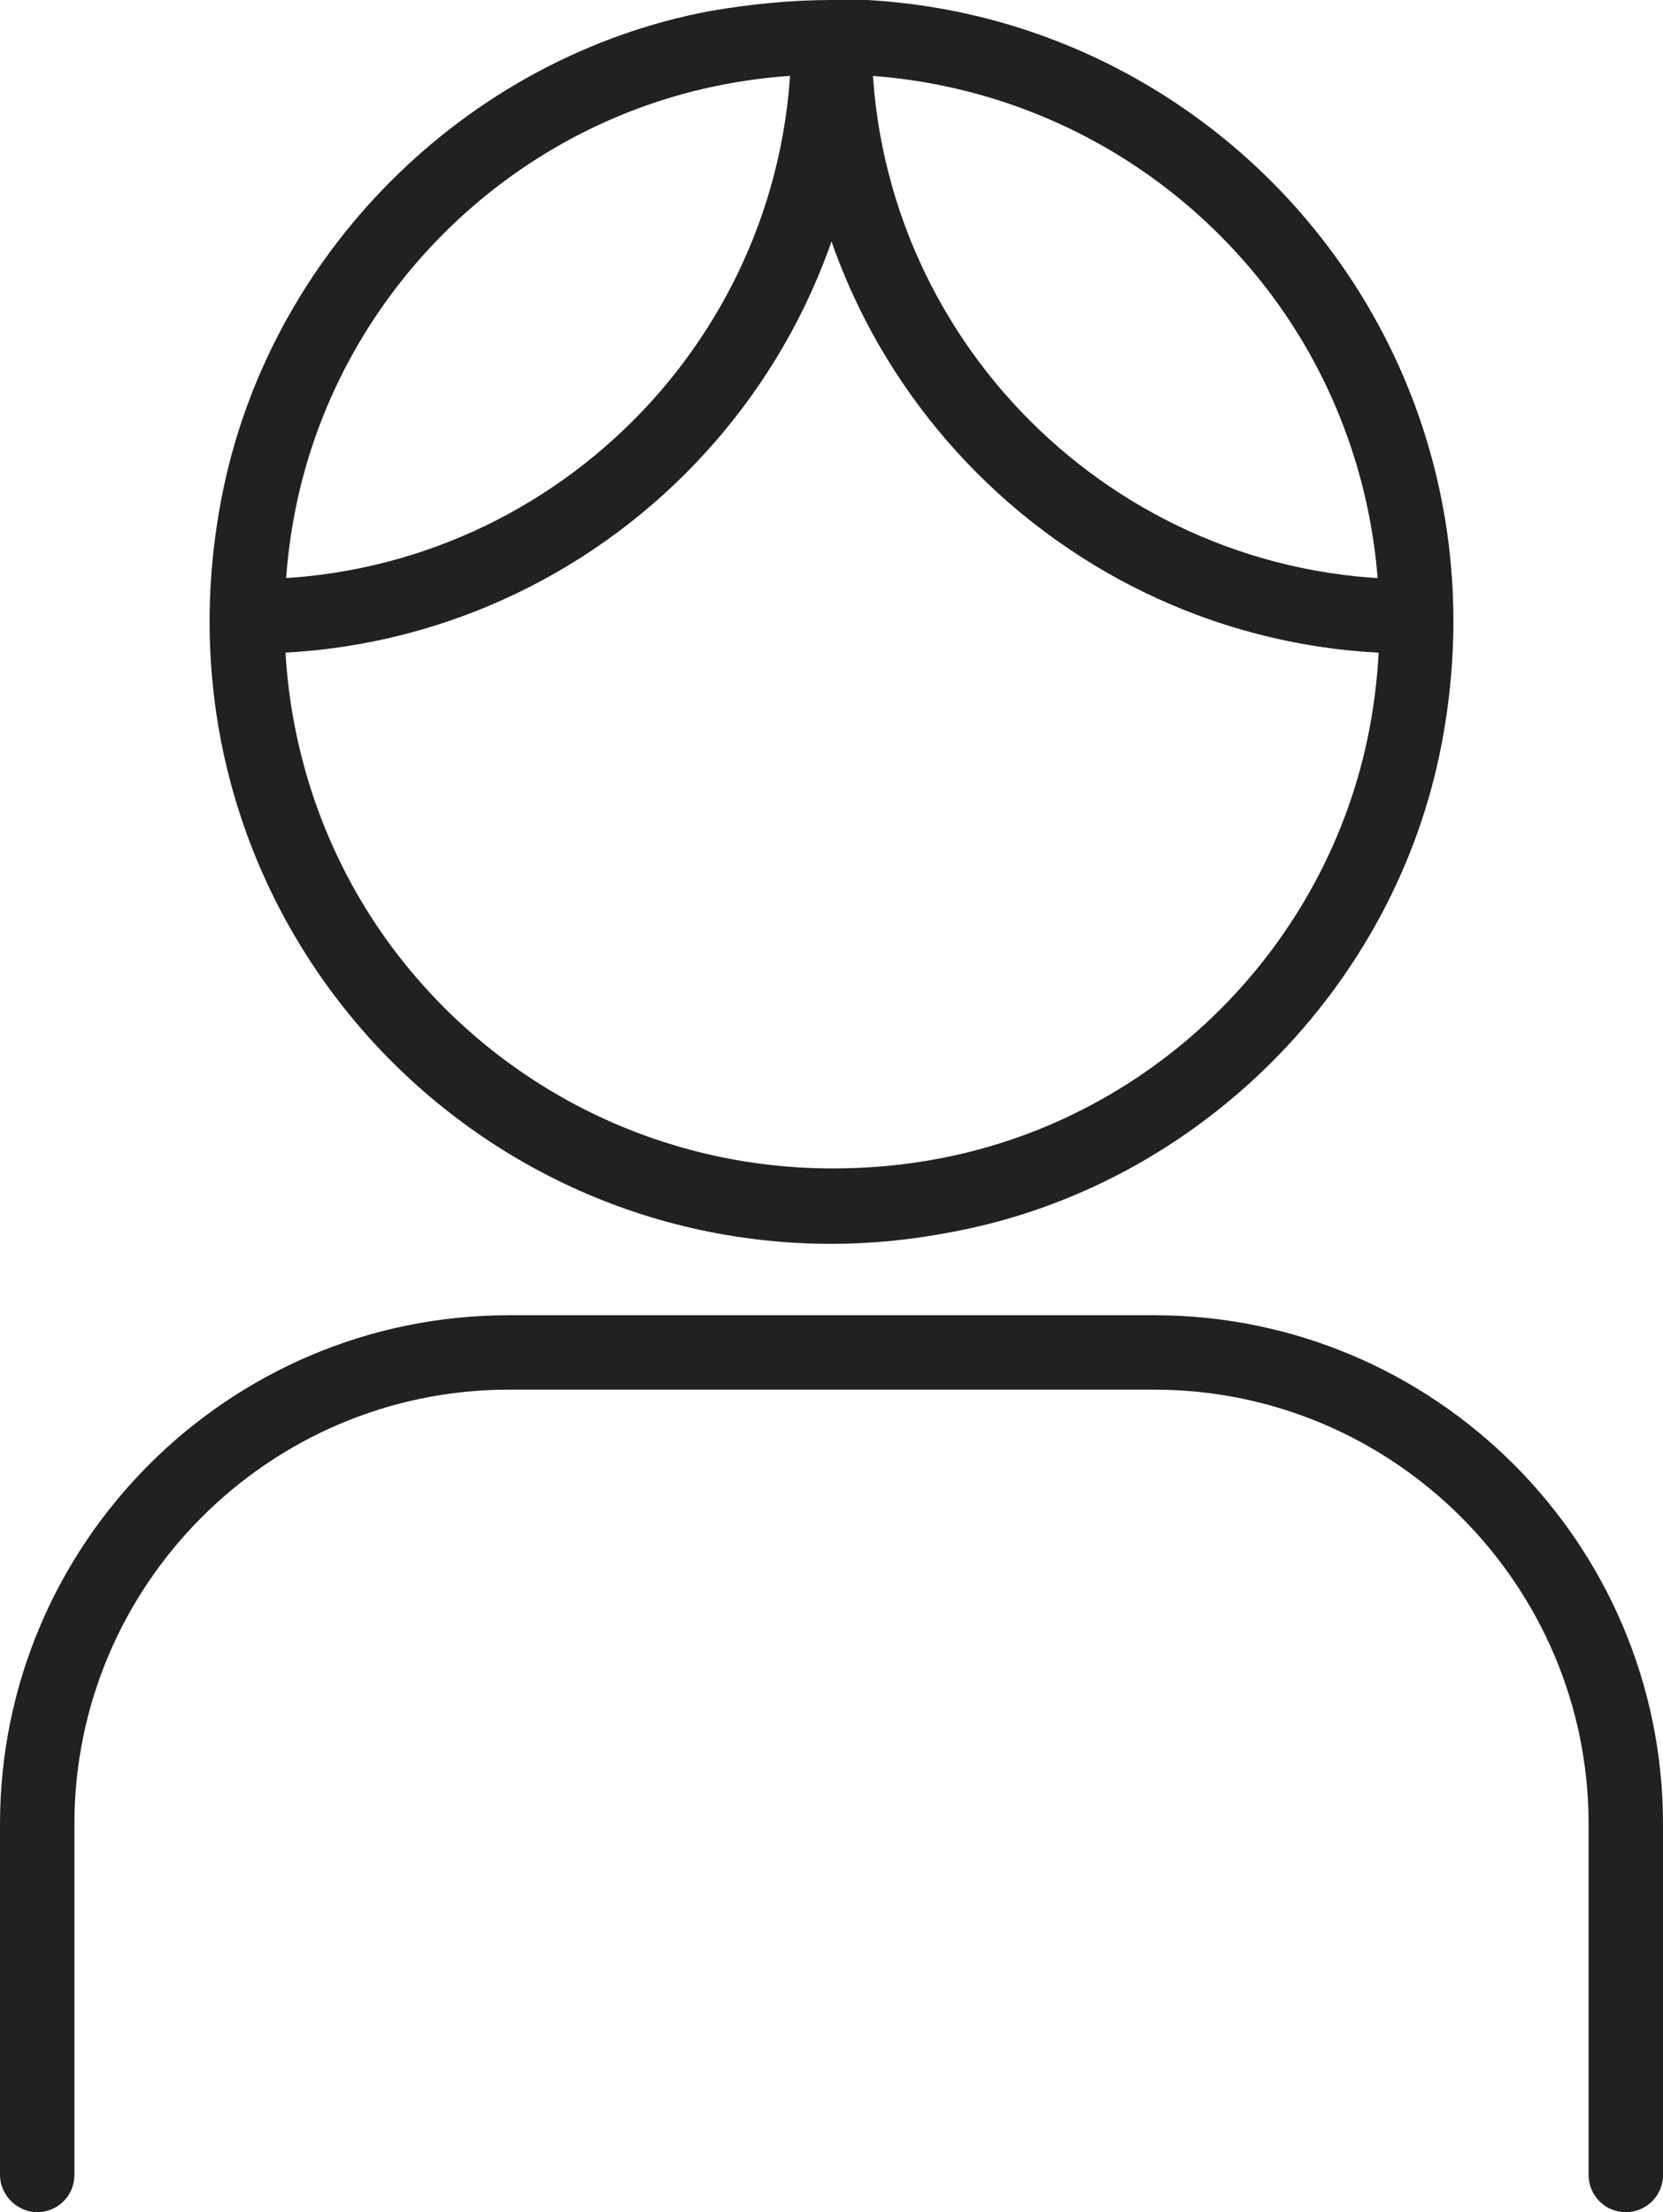
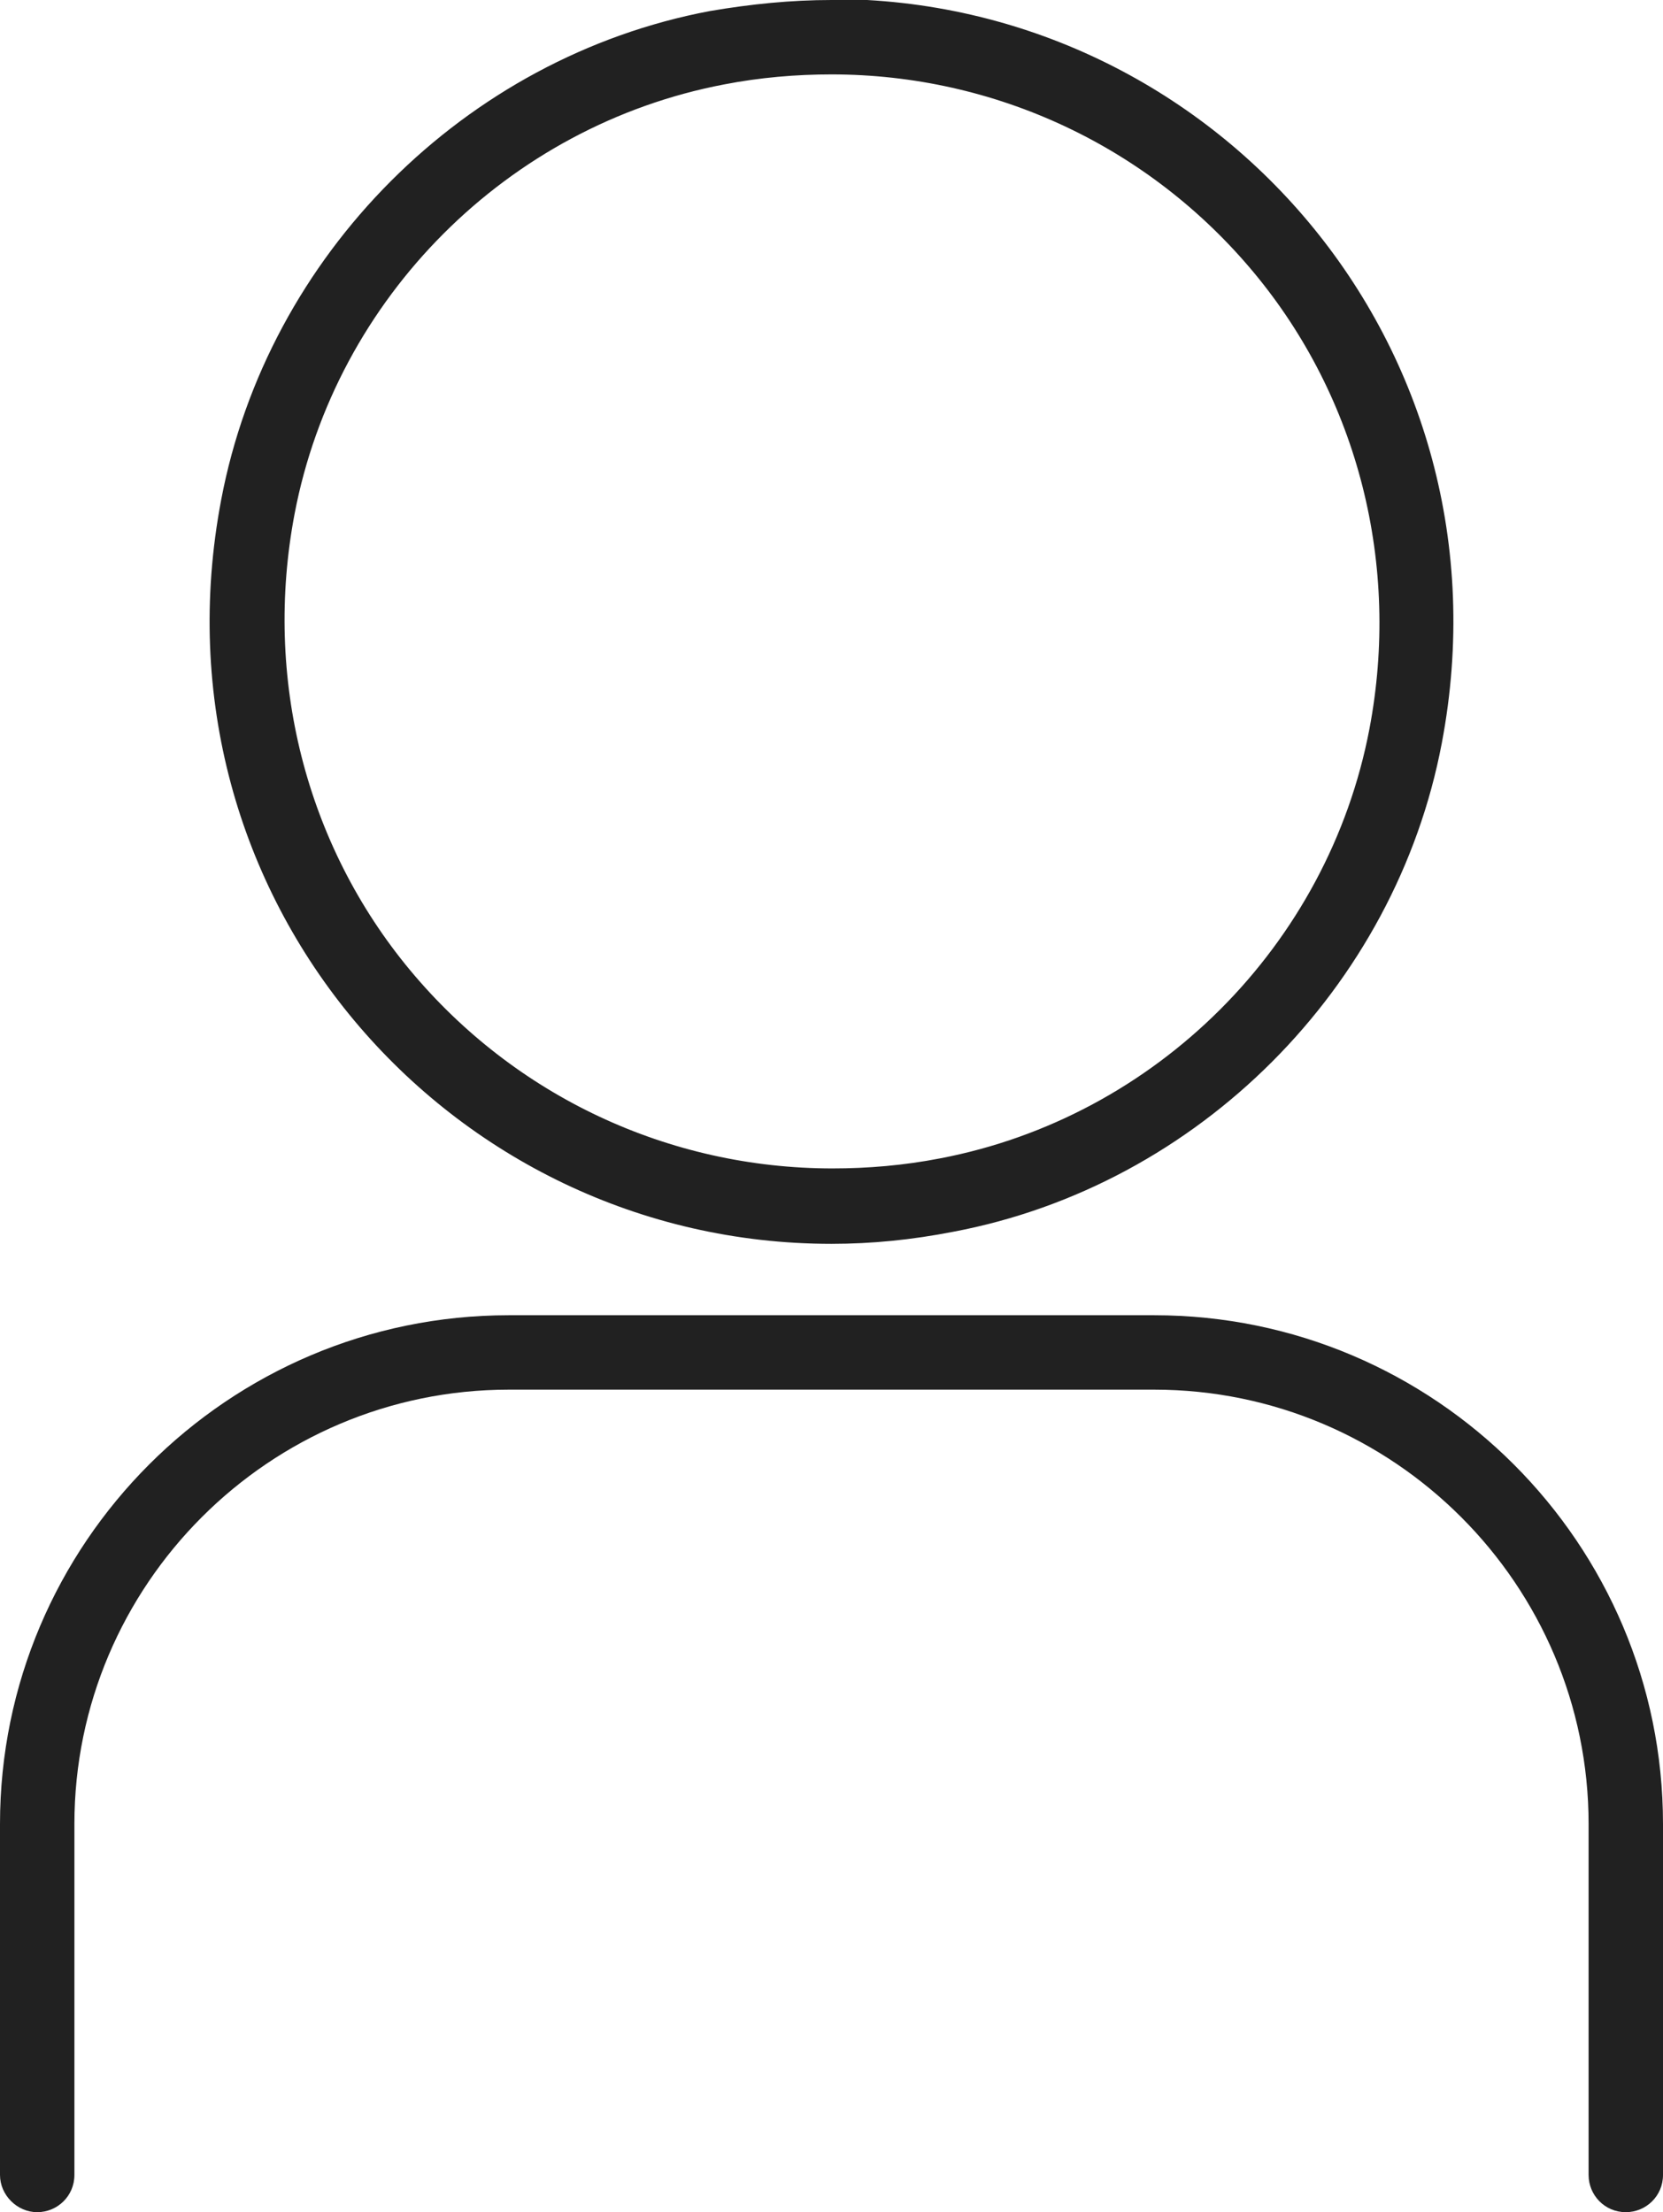
<svg xmlns="http://www.w3.org/2000/svg" id="Layer_2" data-name="Layer 2" width="16.54" height="22" viewBox="0 0 16.54 22">
  <defs>
    <style>
      .cls-1 {
        fill: #212121;
      }
    </style>
  </defs>
  <g id="Camada_1" data-name="Camada 1">
    <g>
      <path class="cls-1" d="M8.27.74c1.63,0,3.16.72,4.2,1.97,1.04,1.25,1.46,2.91,1.15,4.54-.41,2.15-2.12,3.86-4.27,4.27-.36.07-.72.1-1.07.1-1.63,0-3.16-.72-4.2-1.97-1.04-1.25-1.46-2.91-1.15-4.54.41-2.15,2.12-3.86,4.27-4.27.36-.07.72-.1,1.07-.1M8.27,0c-.4,0-.8.04-1.21.11-2.44.46-4.4,2.43-4.86,4.86-.75,3.95,2.26,7.4,6.07,7.4.4,0,.8-.04,1.21-.12,2.44-.46,4.4-2.43,4.86-4.86.75-3.95-2.26-7.4-6.07-7.4h0Z" />
      <path class="cls-1" d="M16.17,22c-.21,0-.37-.17-.37-.37v-3.49c0-2.38-1.94-4.32-4.32-4.32h-6.42c-2.38,0-4.32,1.94-4.32,4.32v3.49c0,.21-.17.37-.37.37s-.37-.17-.37-.37v-3.49c0-2.79,2.27-5.06,5.06-5.06h6.42c2.79,0,5.06,2.27,5.06,5.06v3.49c0,.21-.17.37-.37.37Z" />
-       <path class="cls-1" d="M2.5,6.5c-.21,0-.37-.17-.37-.37s.17-.37.37-.37c2.96,0,5.37-2.41,5.37-5.37,0-.21.17-.37.37-.37s.37.17.37.37c0,3.37-2.74,6.11-6.11,6.11Z" />
-       <path class="cls-1" d="M14.04,6.5c-3.37,0-6.11-2.74-6.11-6.11,0-.21.17-.37.37-.37s.37.17.37.37c0,2.96,2.41,5.37,5.37,5.37.21,0,.37.17.37.37s-.17.37-.37.37Z" />
    </g>
  </g>
</svg>